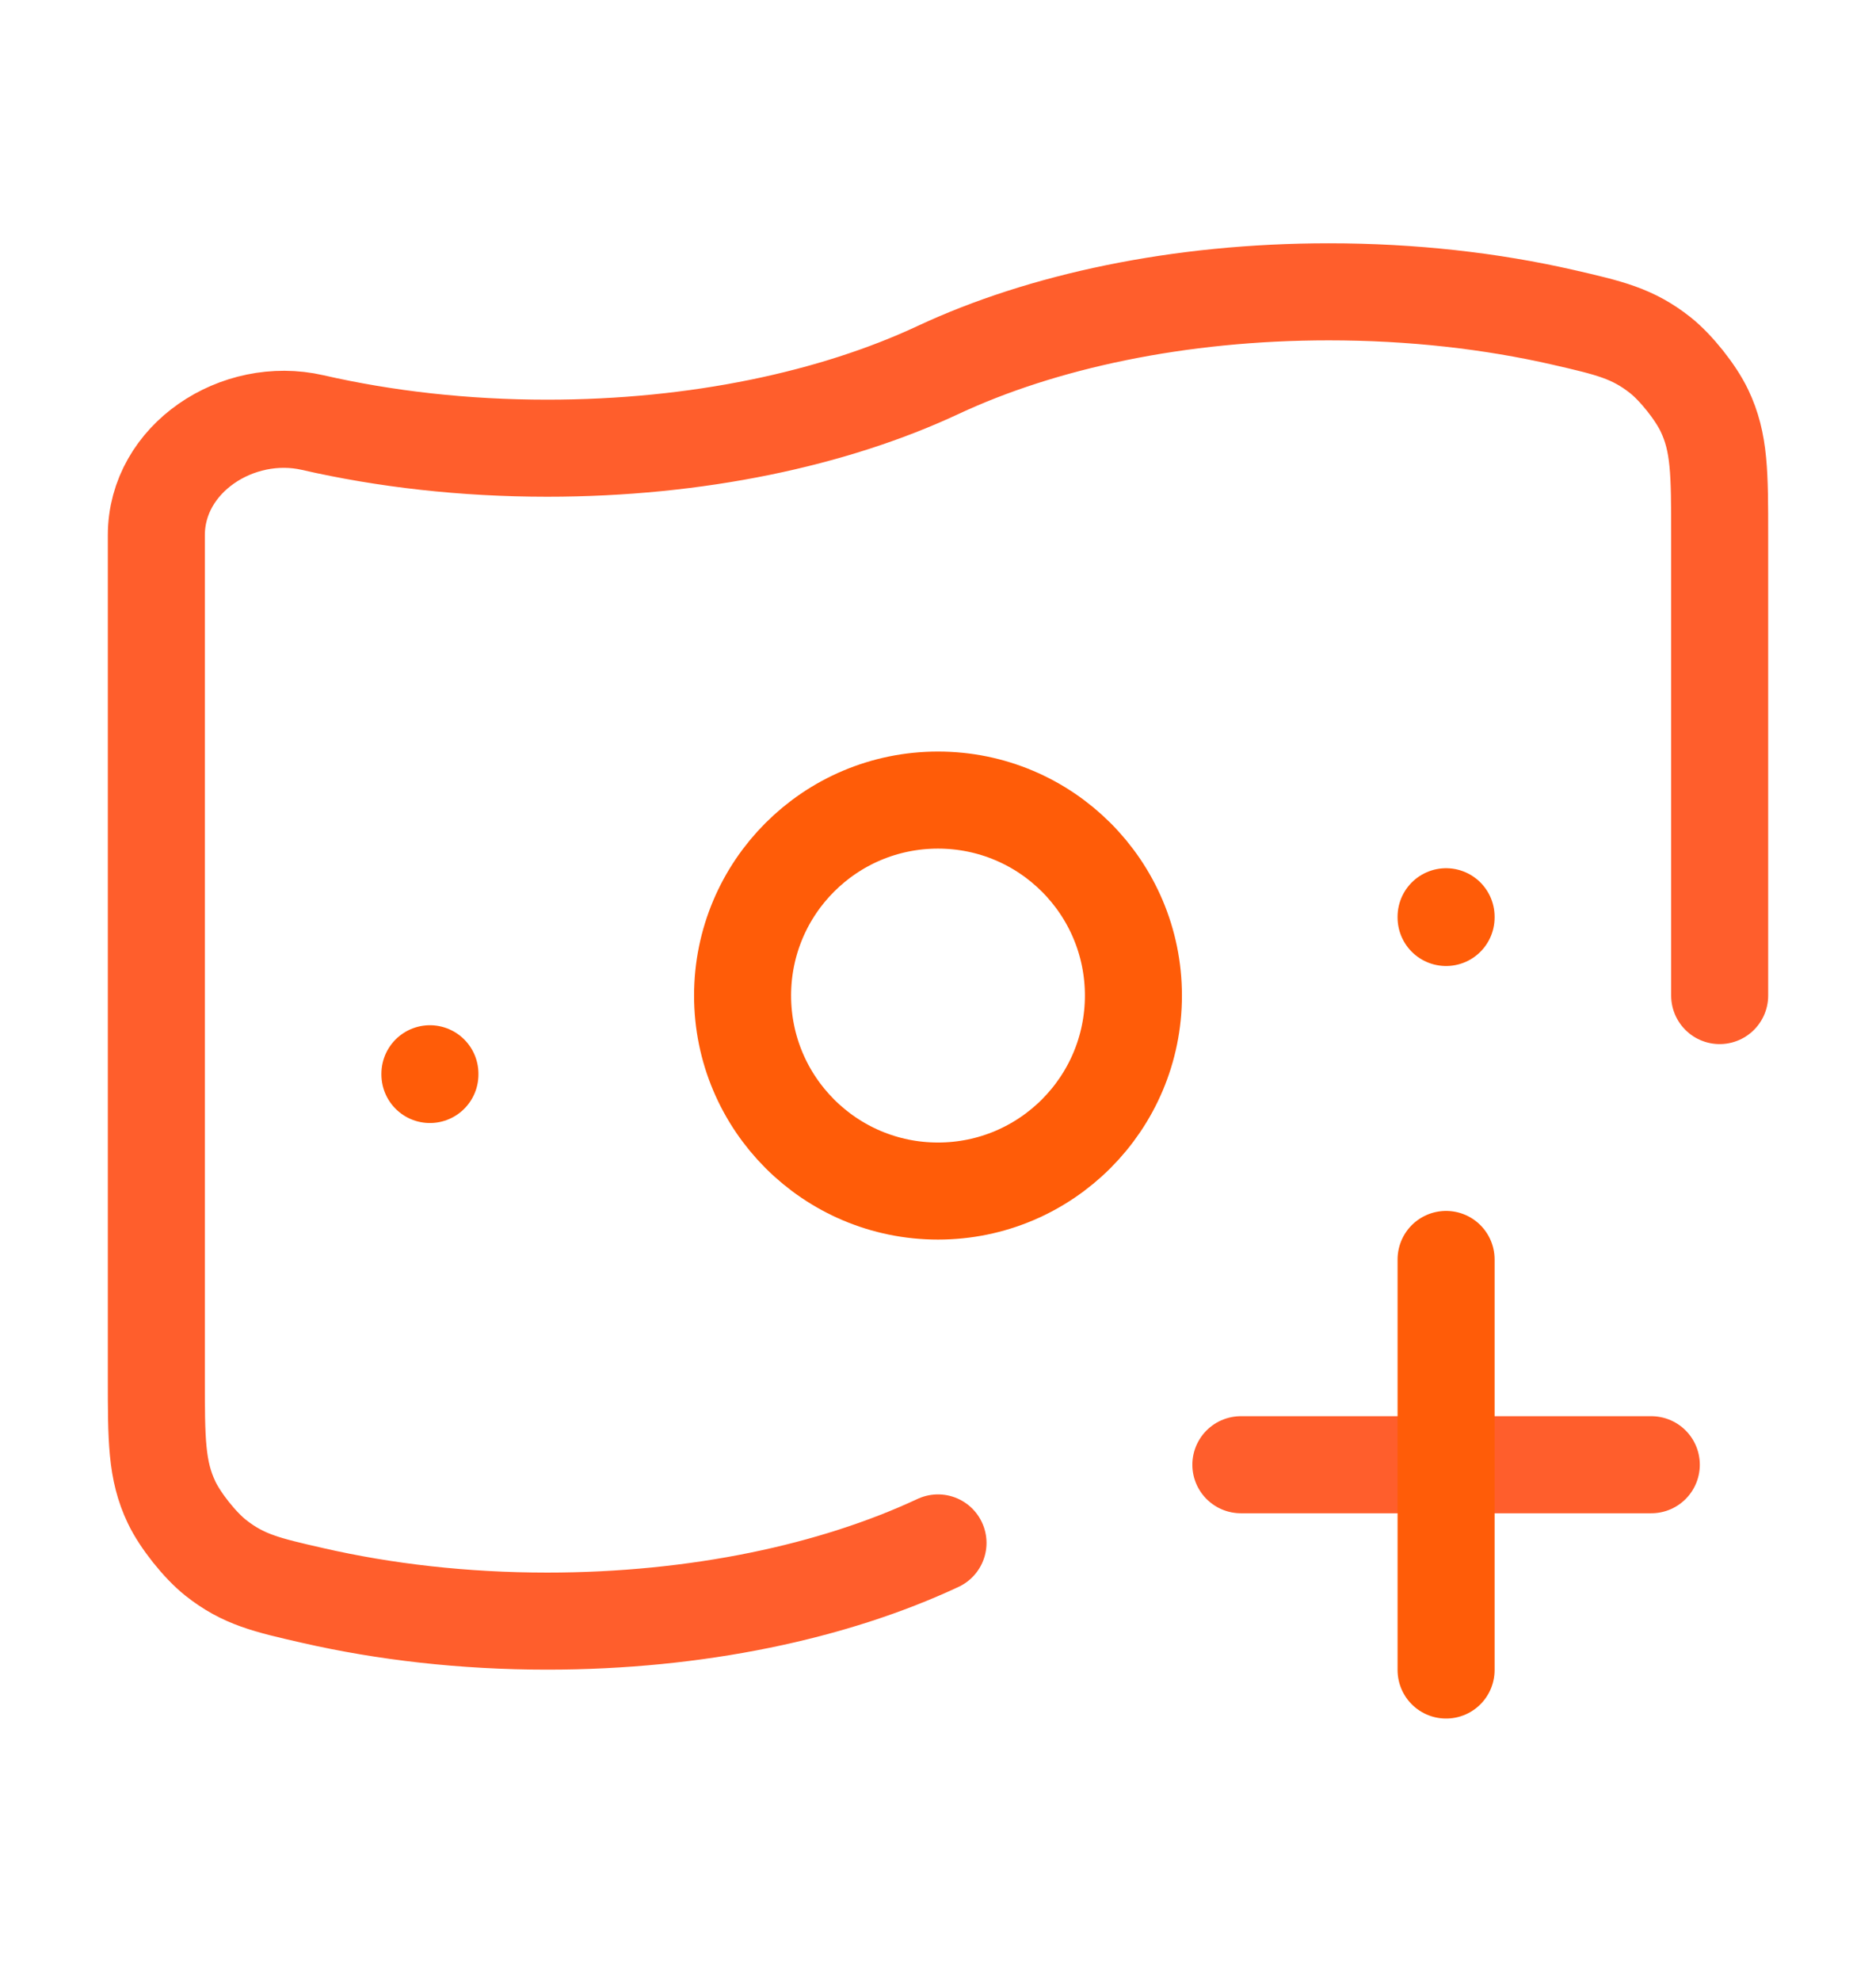
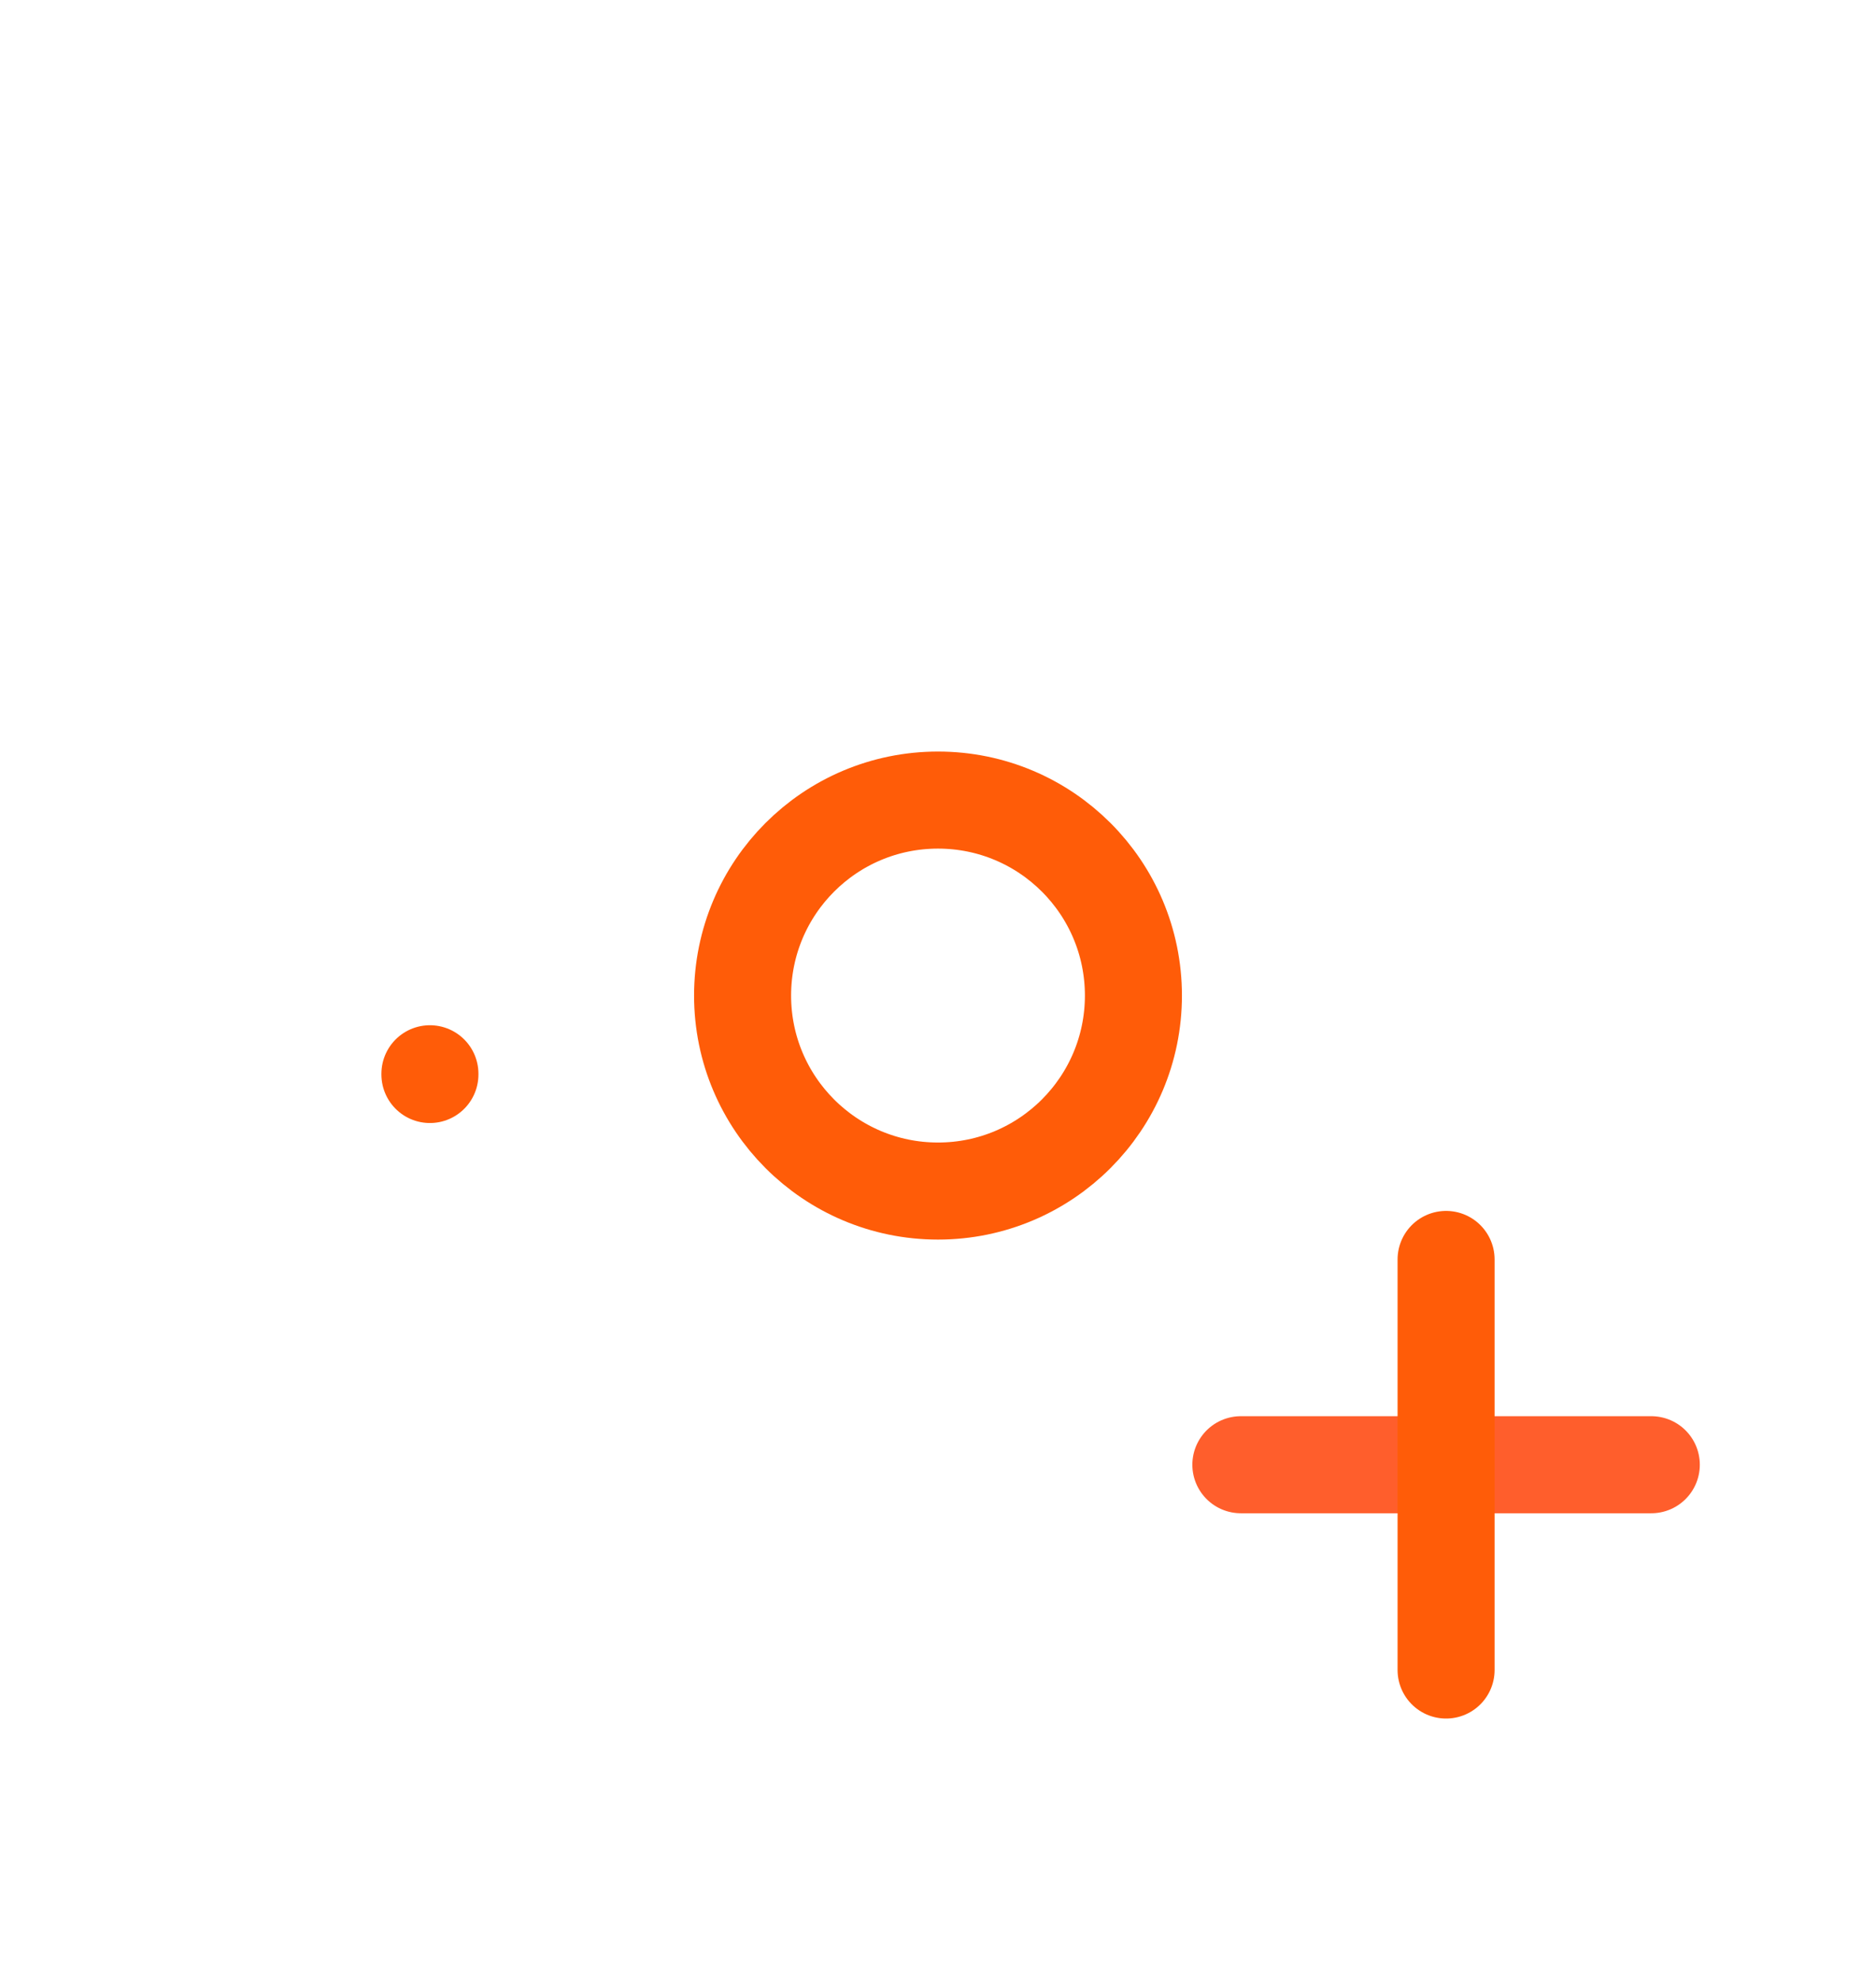
<svg xmlns="http://www.w3.org/2000/svg" width="18" height="19" viewBox="0 0 18 19" fill="none">
  <g opacity="0.99">
-     <path d="M9 14.799C8.001 15.266 6.688 15.549 5.25 15.549C4.451 15.549 3.69 15.461 3 15.303C2.557 15.202 2.335 15.151 2.069 14.941C1.918 14.821 1.729 14.584 1.646 14.409C1.5 14.103 1.5 13.807 1.5 13.213V5.134C1.5 4.396 2.28 3.888 3 4.053C3.69 4.211 4.451 4.299 5.25 4.299C6.688 4.299 8.001 4.016 9 3.549C9.999 3.082 11.312 2.799 12.75 2.799C13.549 2.799 14.31 2.886 15 3.044C15.443 3.146 15.665 3.197 15.931 3.407C16.082 3.527 16.271 3.764 16.354 3.939C16.5 4.244 16.5 4.541 16.5 5.134V9.549" stroke="#FF5D2A" stroke-width="0.931" stroke-linecap="round" />
    <path d="M11.906 14.049H15.844" stroke="#FF5D2A" stroke-width="0.931" stroke-linecap="round" />
    <path d="M13.875 16.018L13.875 12.08" stroke="#FF5B06" stroke-width="0.931" stroke-linecap="round" />
    <path d="M10.875 9.549C10.875 10.584 10.036 11.424 9 11.424C7.964 11.424 7.125 10.584 7.125 9.549C7.125 8.513 7.964 7.674 9 7.674C10.036 7.674 10.875 8.513 10.875 9.549Z" stroke="#FF5B06" stroke-width="0.931" />
    <path d="M4.125 10.299V10.306" stroke="#FF5B06" stroke-width="0.931" stroke-linecap="round" stroke-linejoin="round" />
-     <path d="M13.875 8.793V8.8" stroke="#FF5B06" stroke-width="0.931" stroke-linecap="round" stroke-linejoin="round" />
  </g>
</svg>